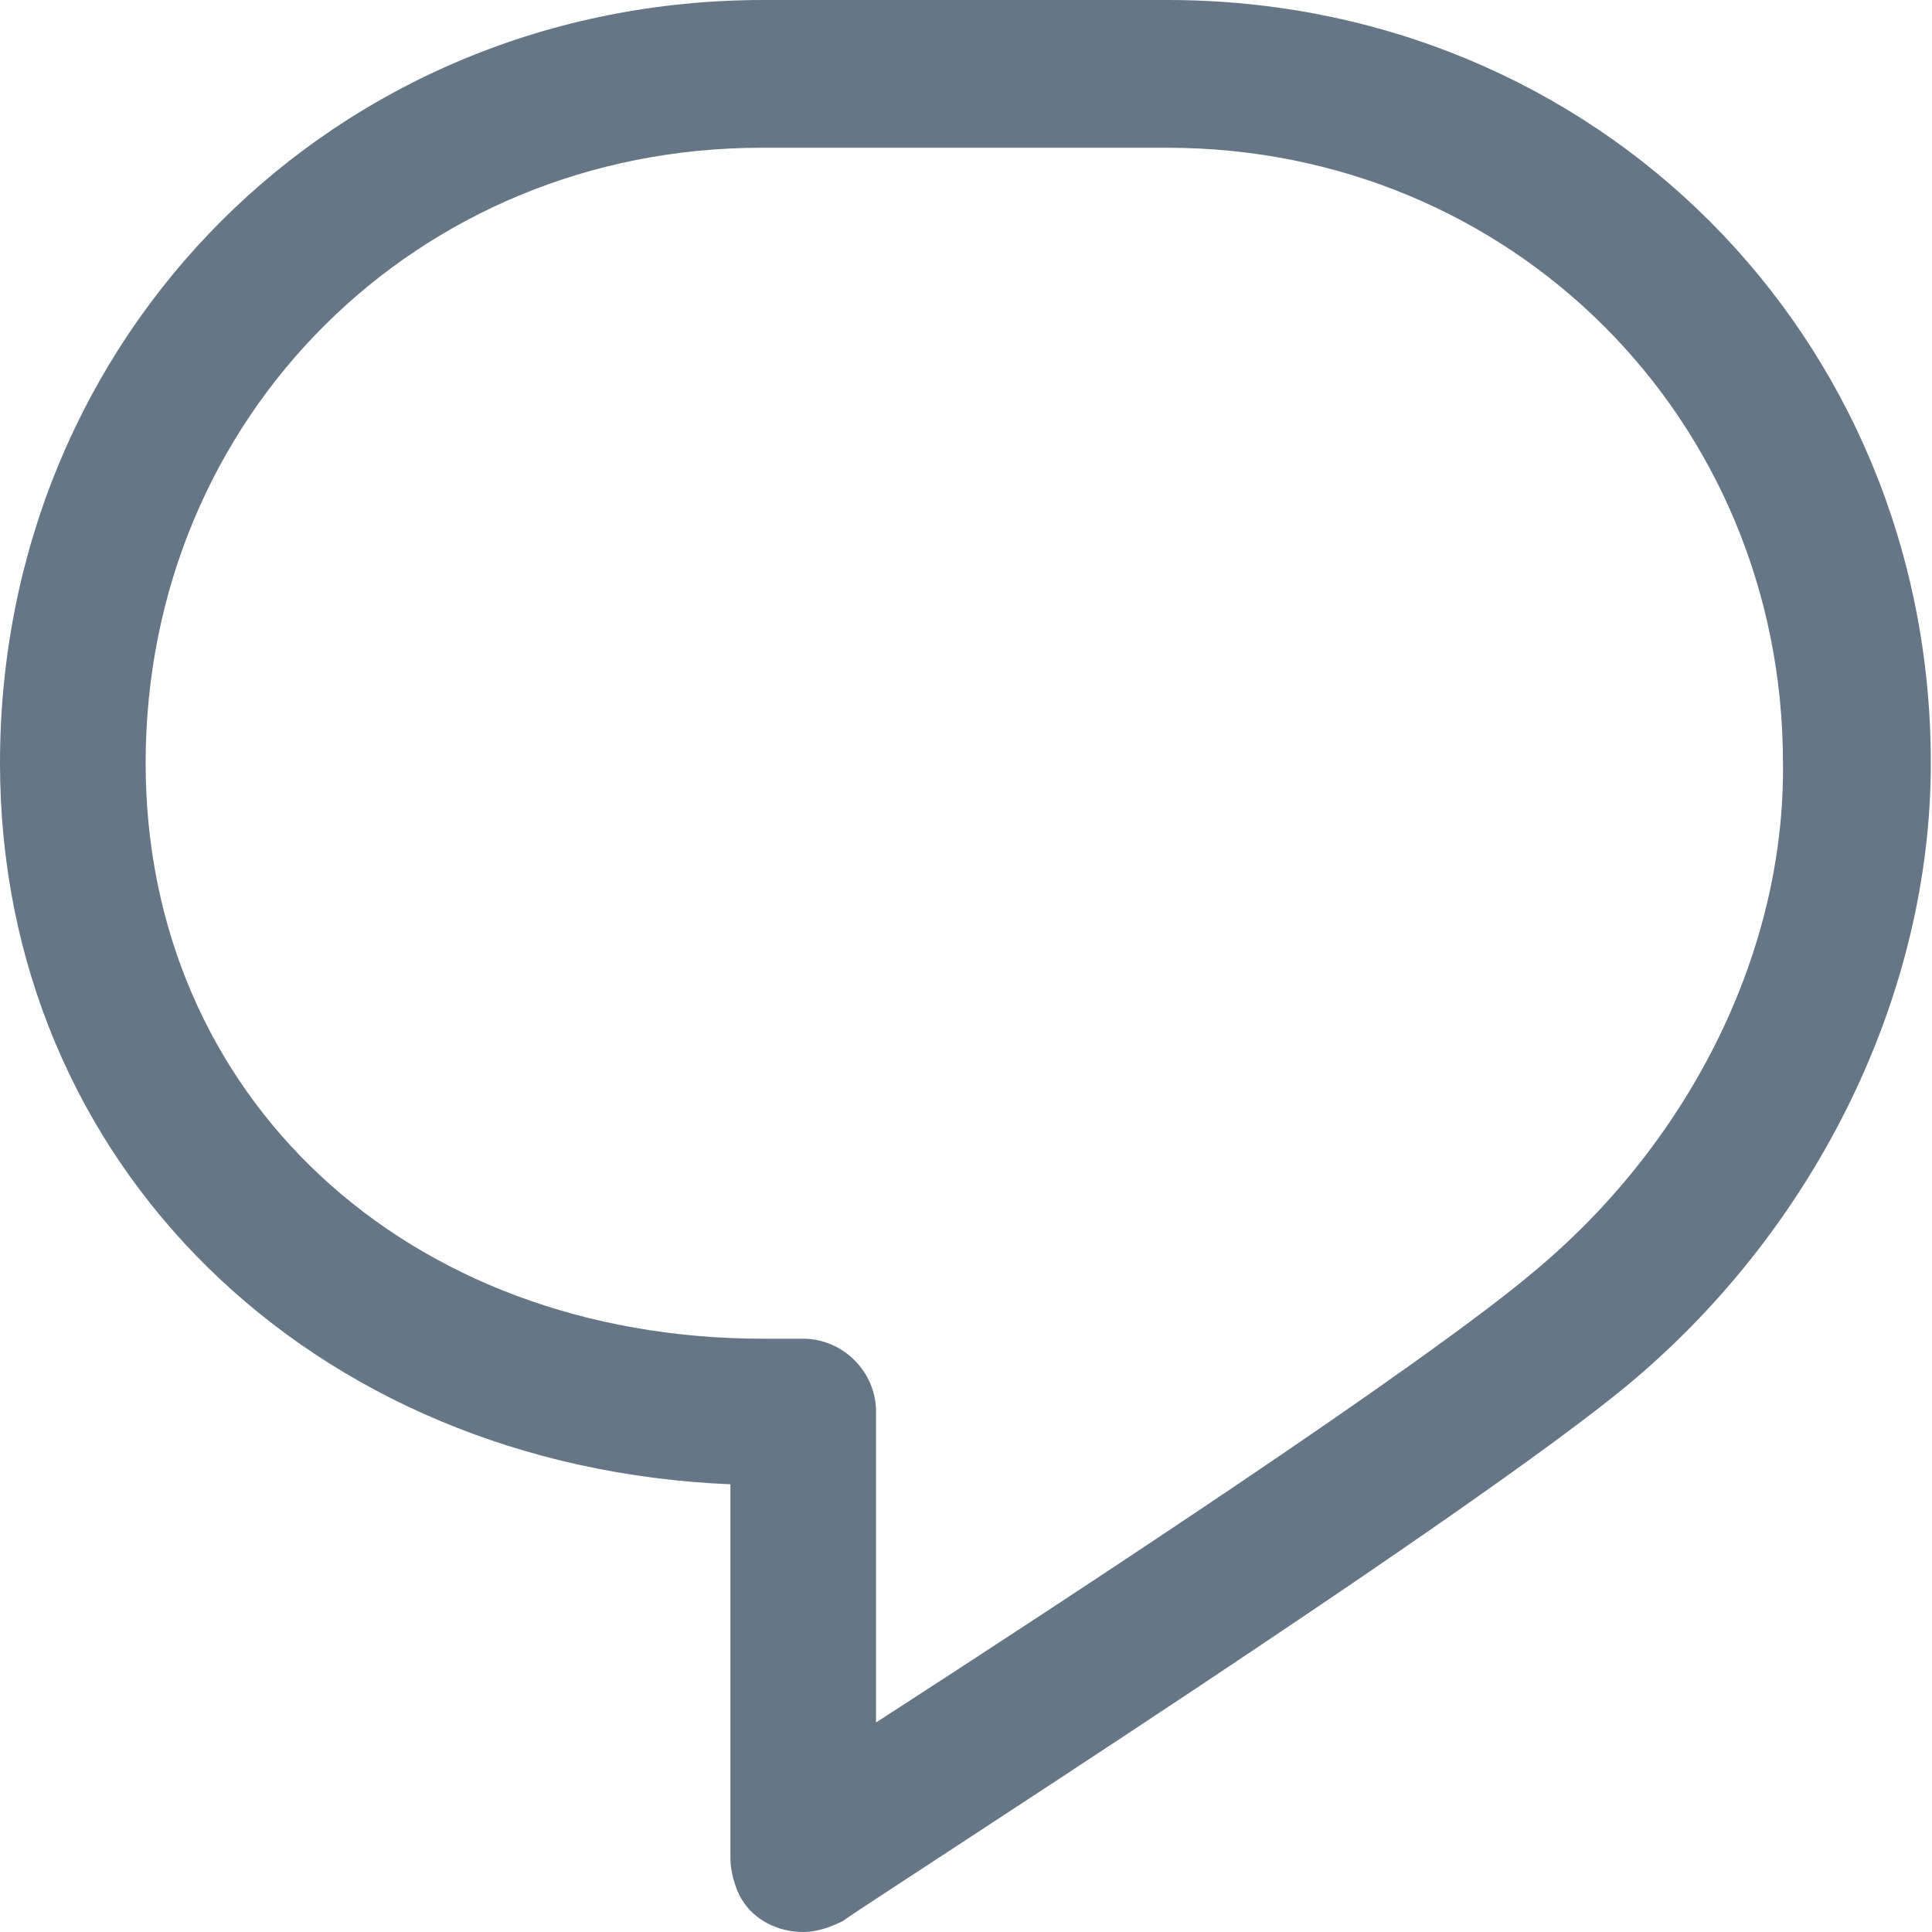
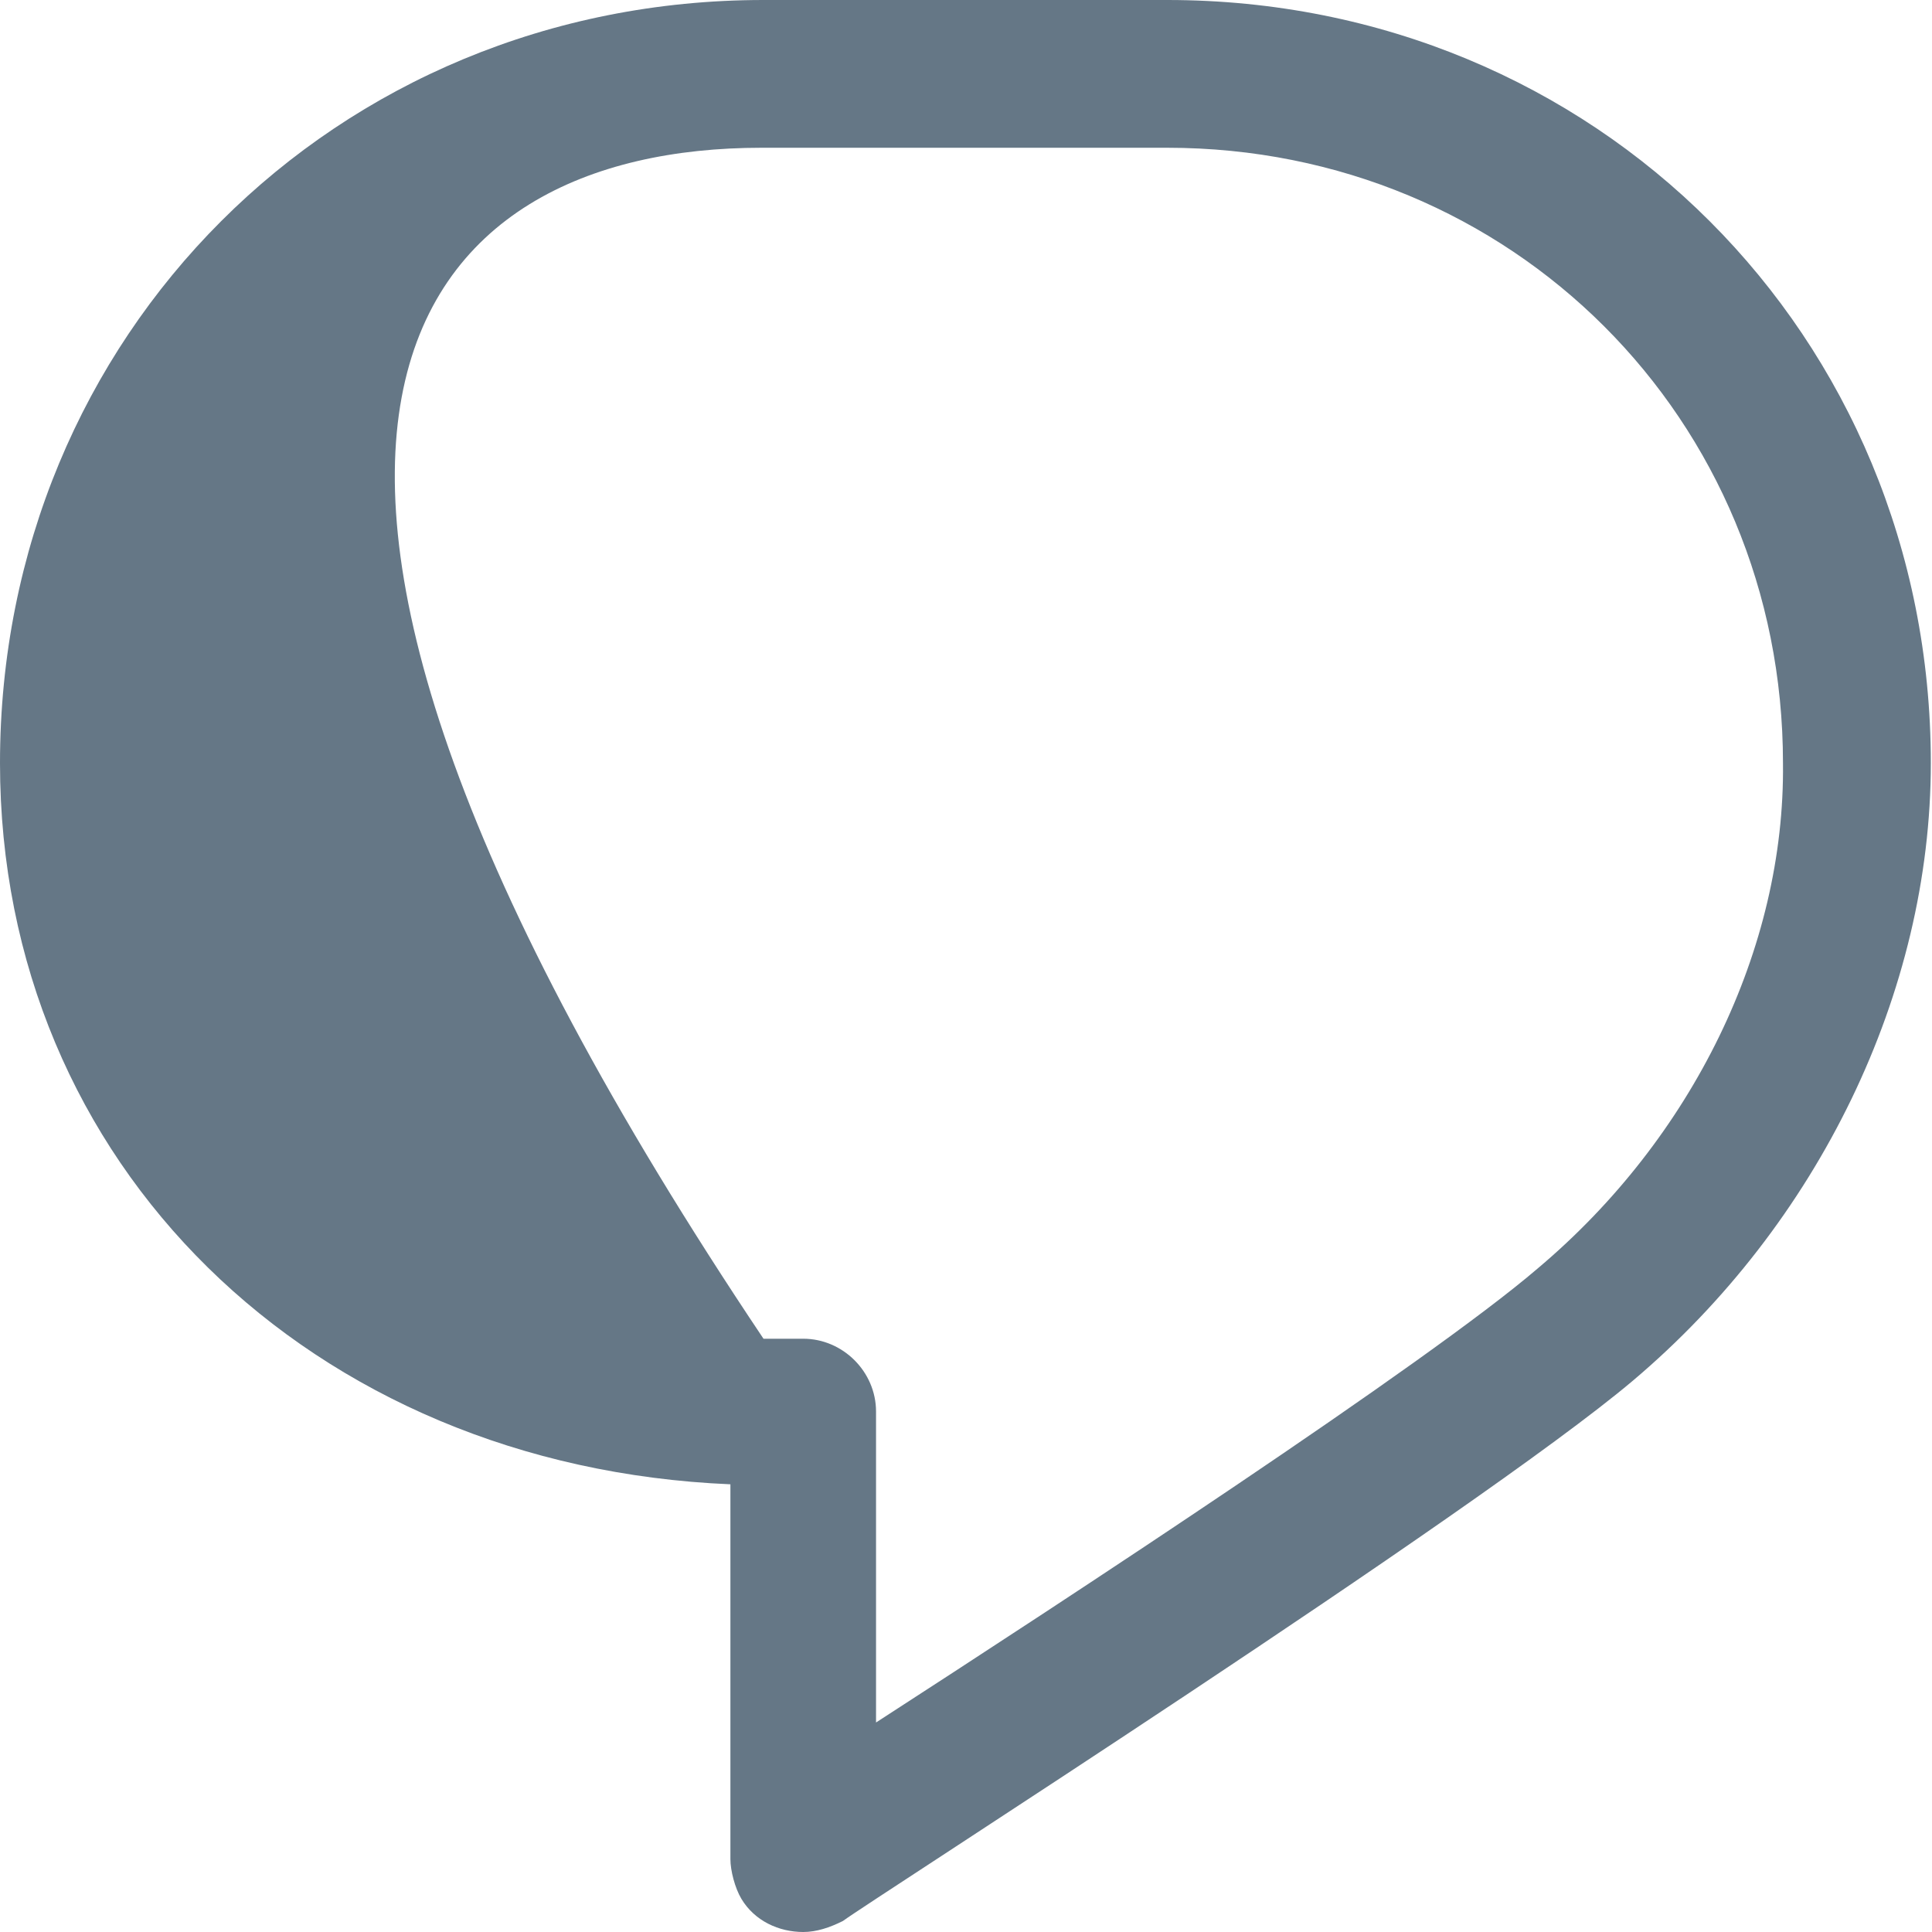
<svg xmlns="http://www.w3.org/2000/svg" width="104" height="104" viewBox="0 0 104 104" fill="none">
-   <path d="M62.837 0H41.099C18.055 0 0 18.046 0 41.078C0 62.685 16.749 78.95 39.318 79.9V100.082C39.318 100.676 39.555 101.626 39.912 102.219C40.624 103.406 41.931 104 43.238 104C43.95 104 44.663 103.763 45.376 103.406C46.801 102.338 79.467 81.443 87.901 74.32C97.879 65.89 103.937 53.425 103.937 41.078C103.937 18.046 85.881 0 62.837 0ZM82.793 68.265C76.854 73.37 57.254 86.192 47.157 92.722V75.982C47.157 73.845 45.376 72.064 43.238 72.064C42.881 72.064 41.575 72.064 41.099 72.064C21.856 72.064 7.84 59.005 7.84 41.078C7.84 22.438 22.45 7.954 40.981 7.954H62.837C81.368 7.954 95.978 22.557 95.978 41.078C96.097 51.05 91.108 61.26 82.793 68.265Z" fill="#657786" />
+   <path d="M62.837 0H41.099C18.055 0 0 18.046 0 41.078C0 62.685 16.749 78.95 39.318 79.9V100.082C39.318 100.676 39.555 101.626 39.912 102.219C40.624 103.406 41.931 104 43.238 104C43.95 104 44.663 103.763 45.376 103.406C46.801 102.338 79.467 81.443 87.901 74.32C97.879 65.89 103.937 53.425 103.937 41.078C103.937 18.046 85.881 0 62.837 0ZM82.793 68.265C76.854 73.37 57.254 86.192 47.157 92.722V75.982C47.157 73.845 45.376 72.064 43.238 72.064C42.881 72.064 41.575 72.064 41.099 72.064C7.84 22.438 22.45 7.954 40.981 7.954H62.837C81.368 7.954 95.978 22.557 95.978 41.078C96.097 51.05 91.108 61.26 82.793 68.265Z" fill="#657786" />
</svg>